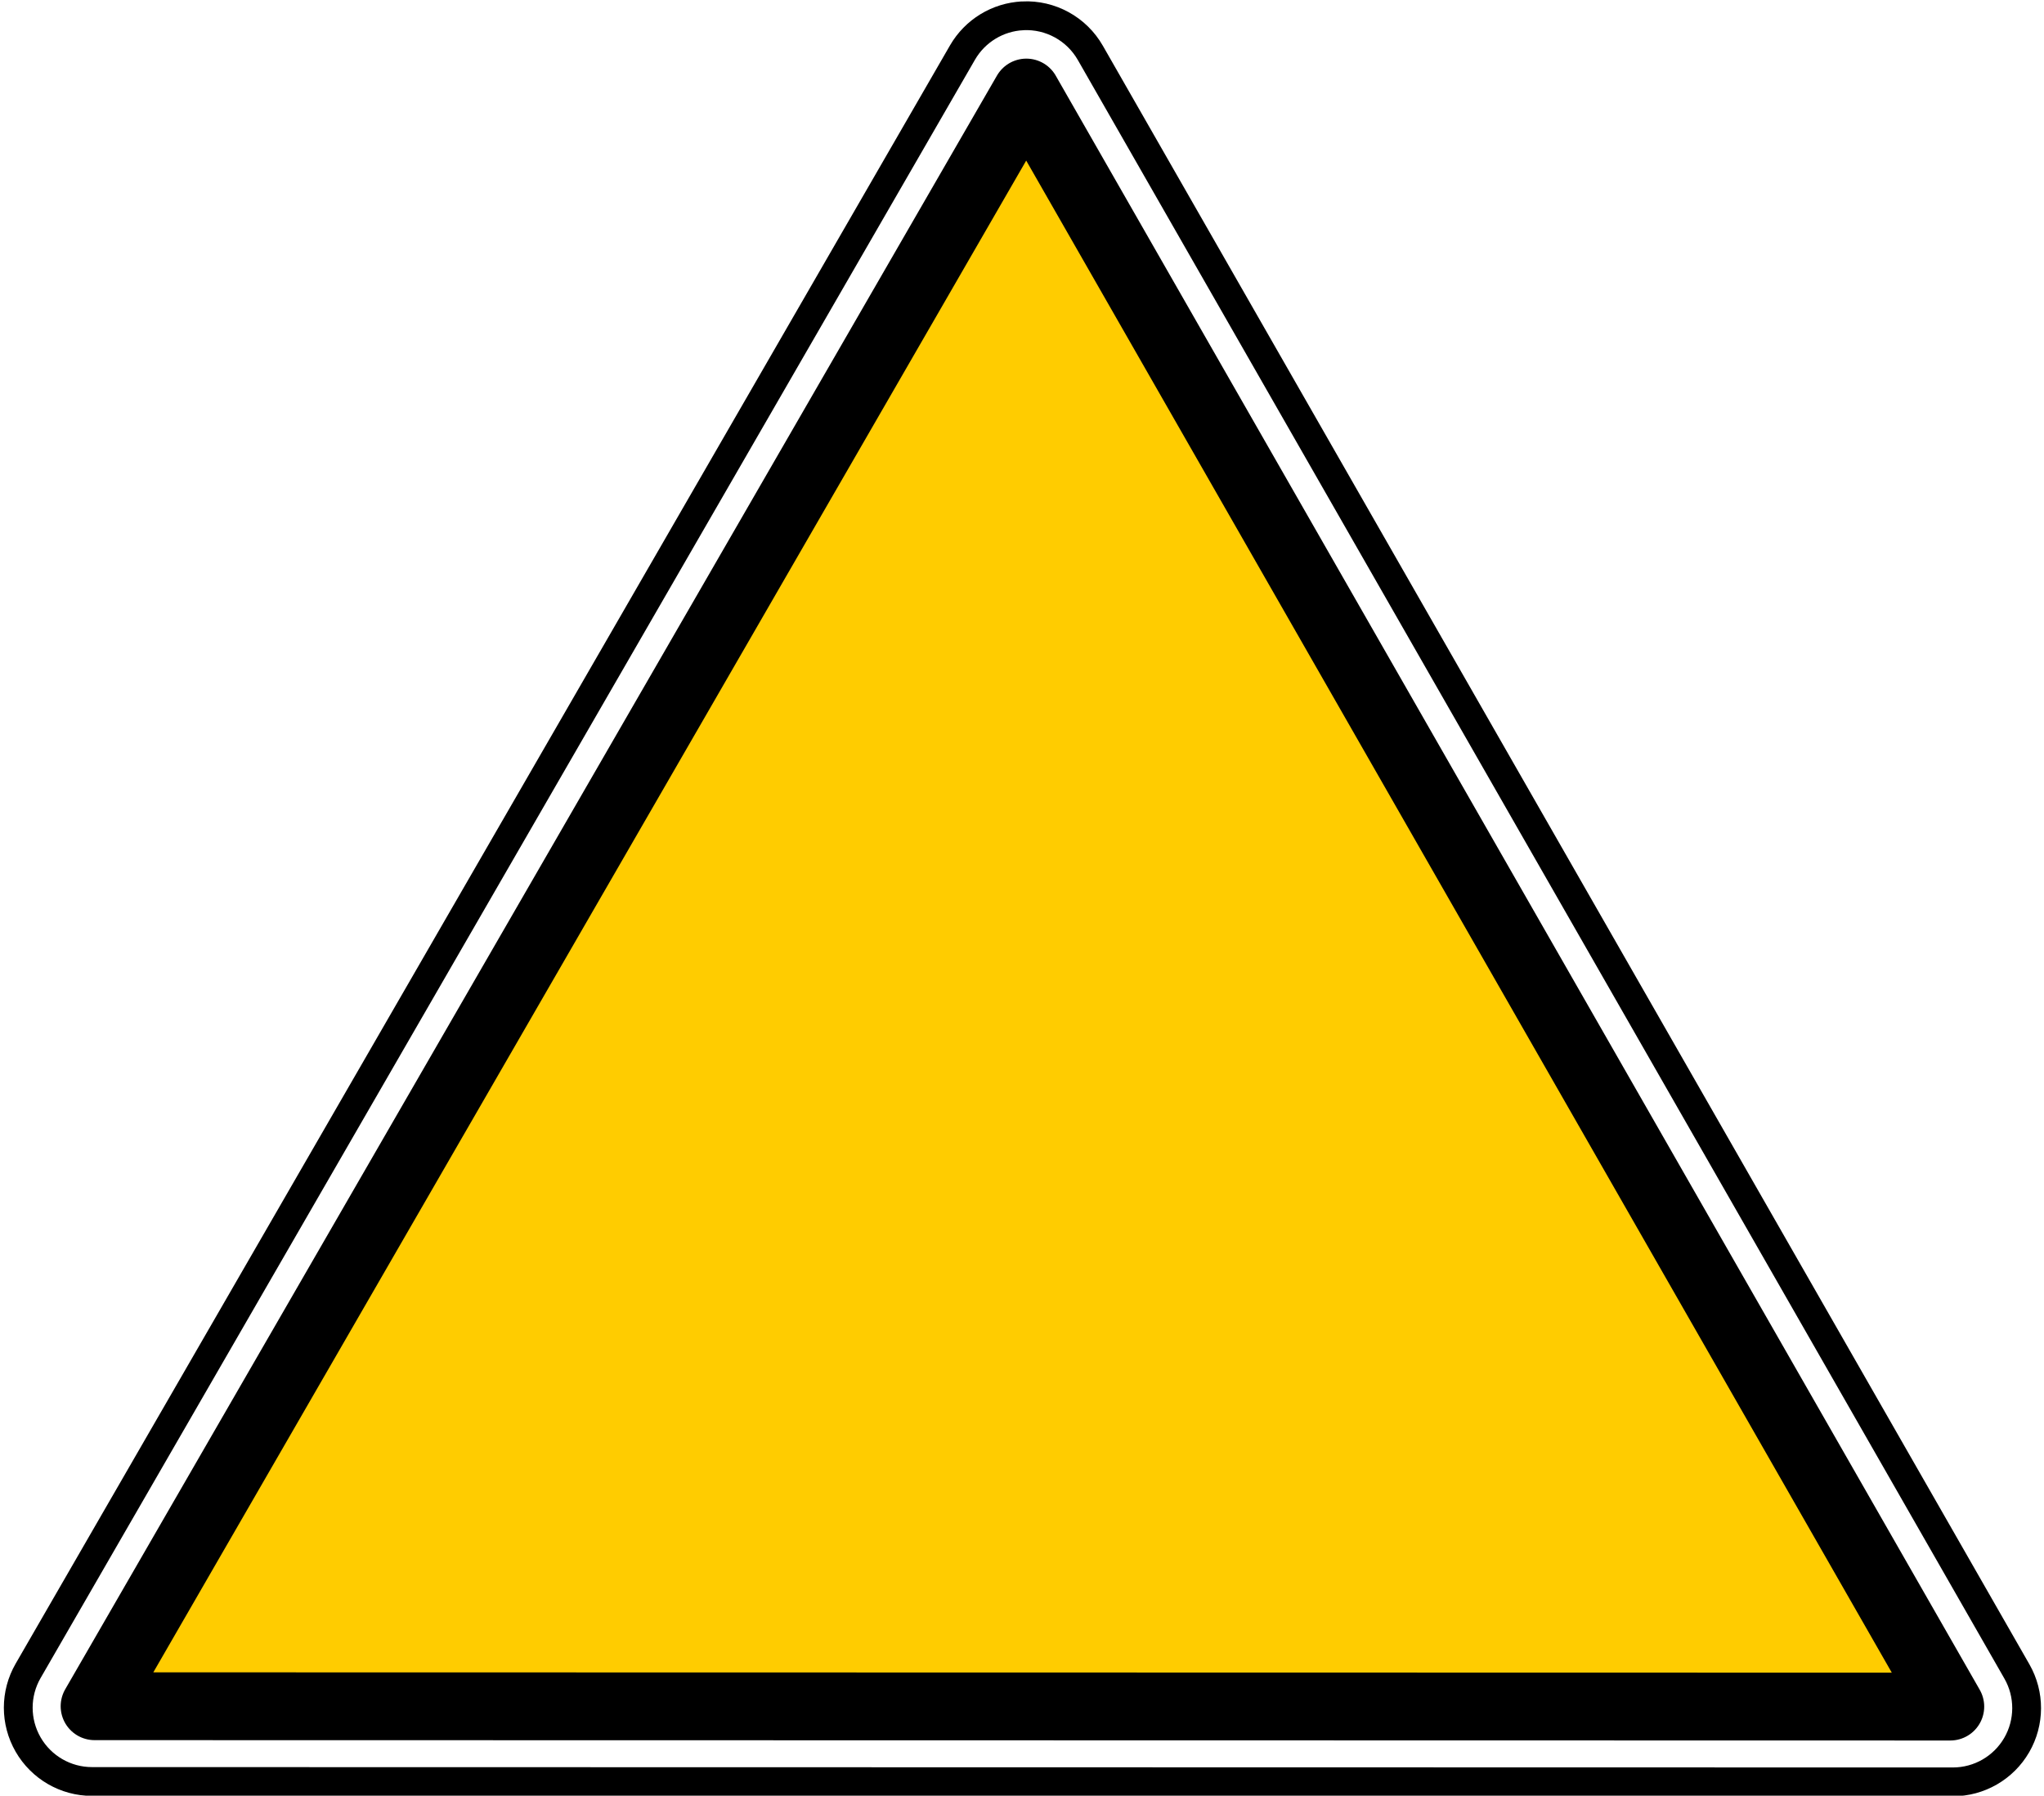
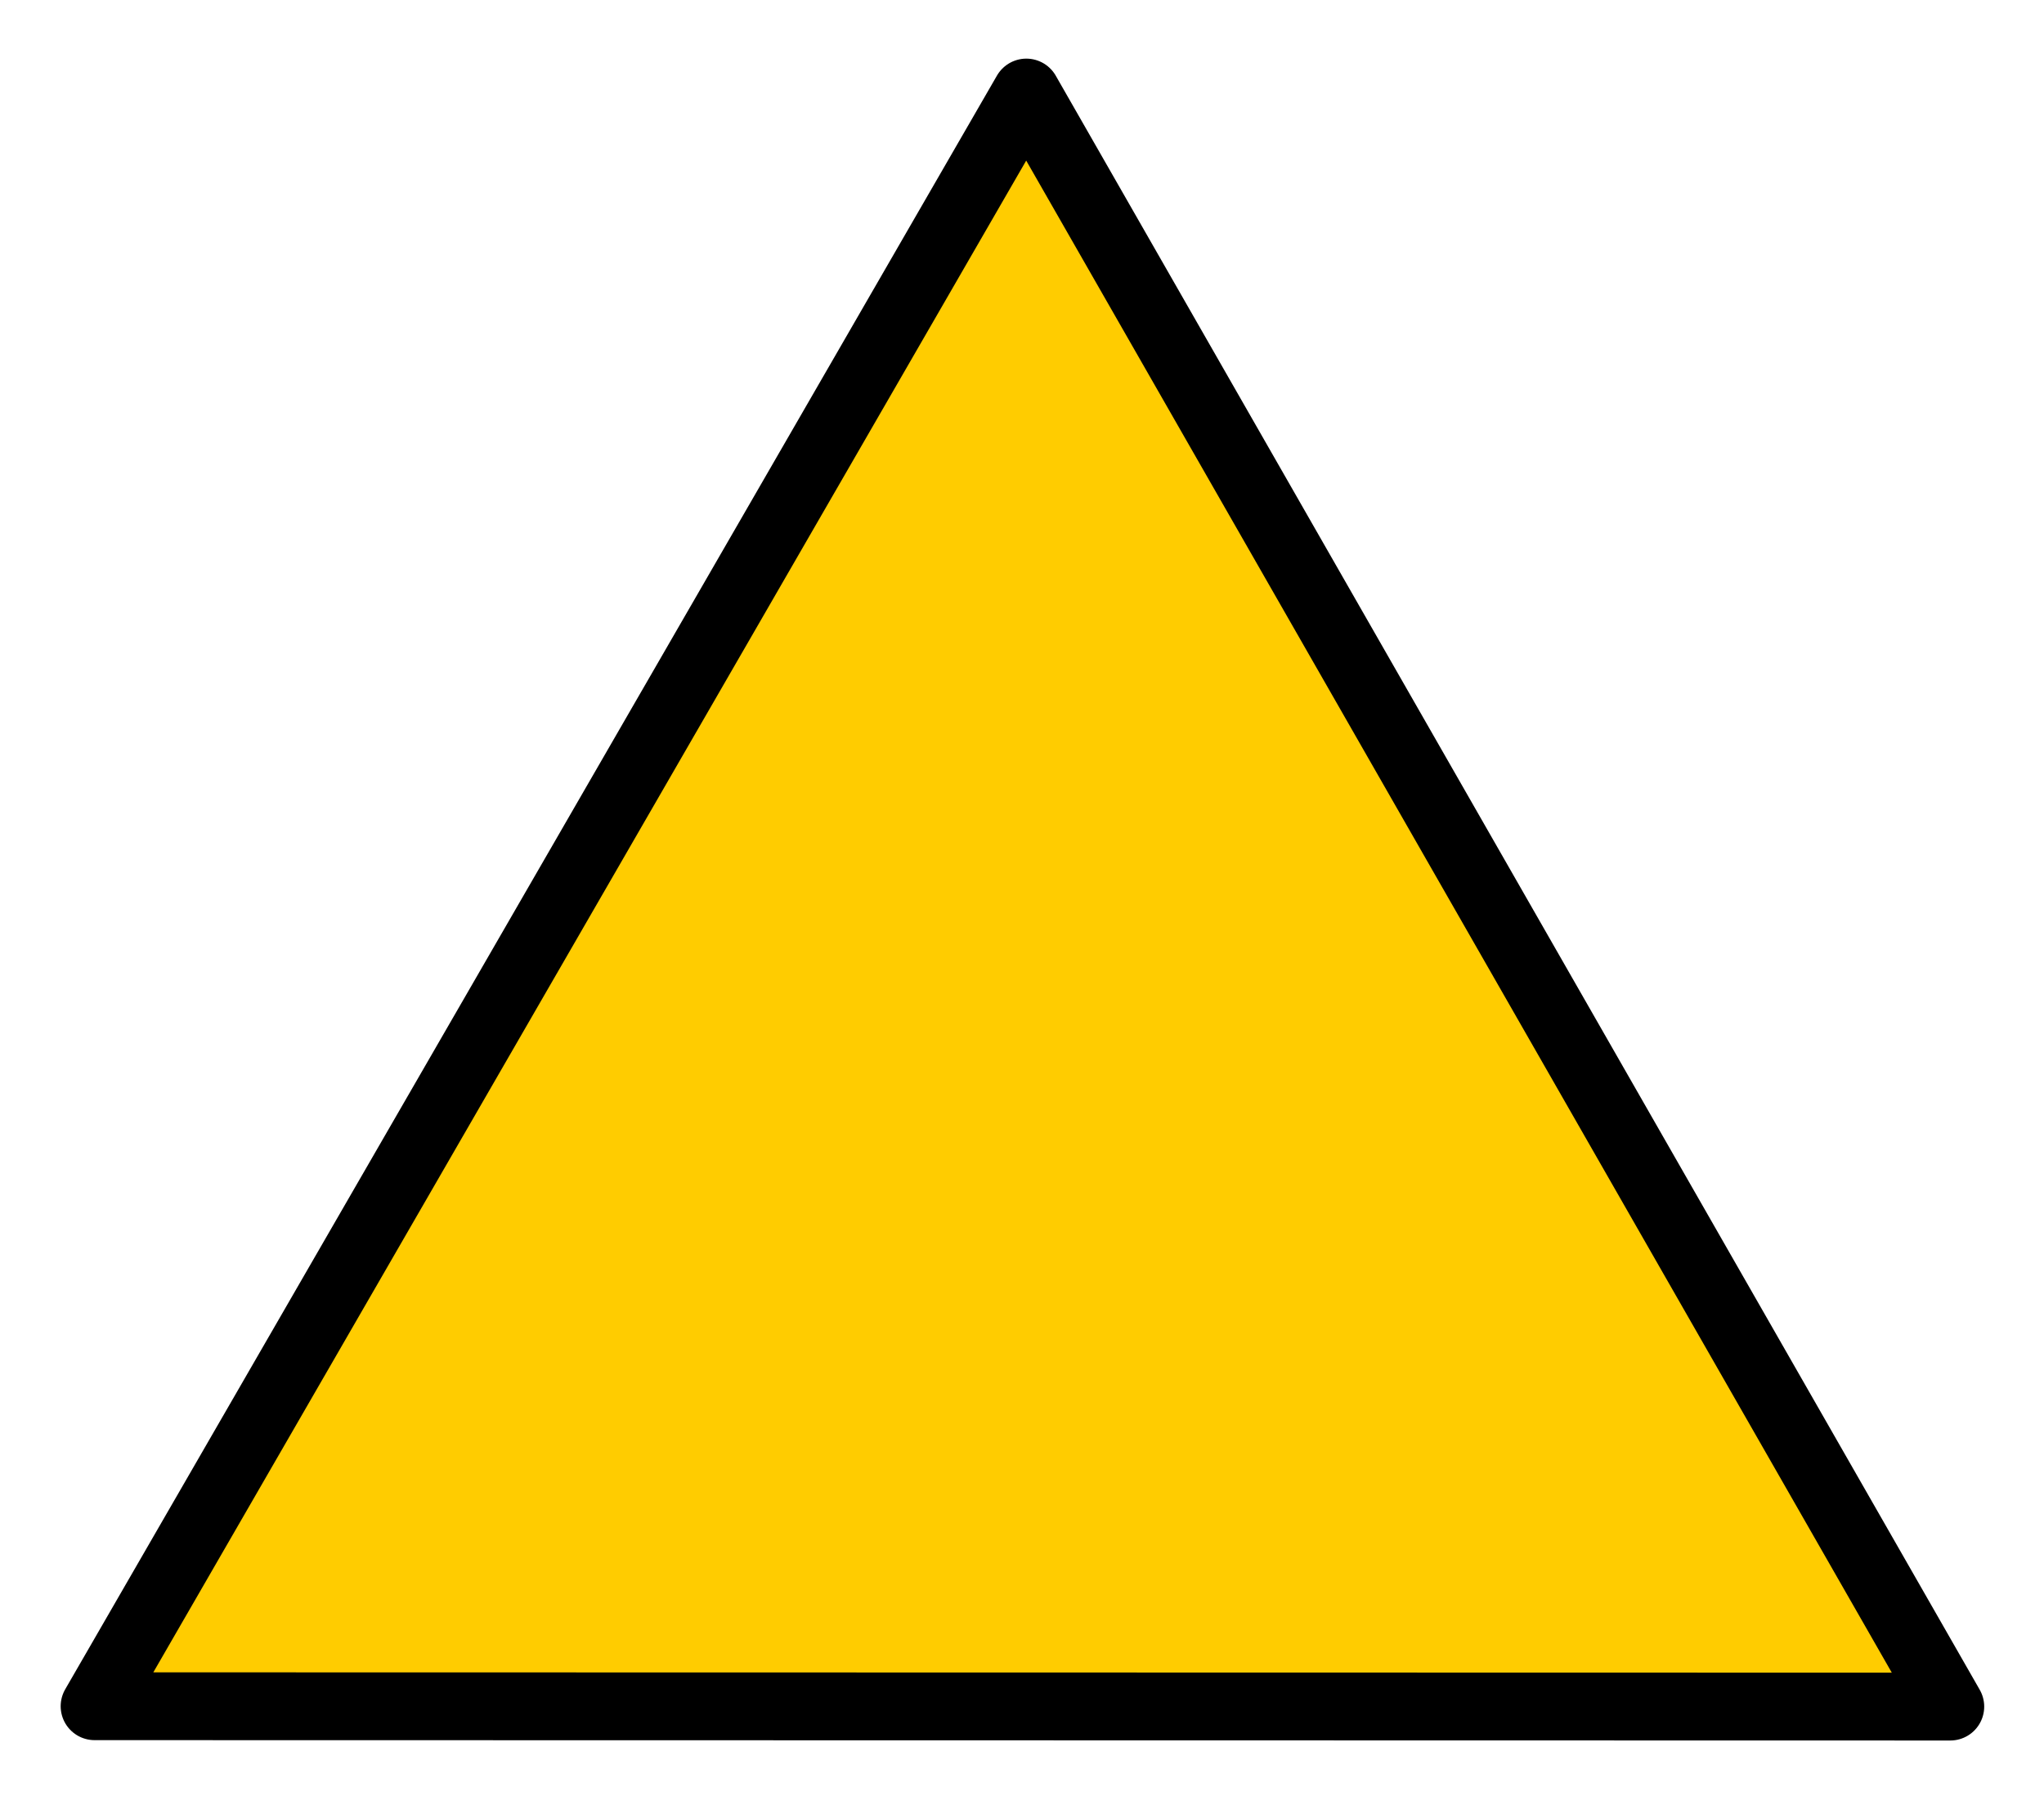
<svg xmlns="http://www.w3.org/2000/svg" height="629.2" preserveAspectRatio="xMidYMid meet" version="1.0" viewBox="10.0 64.6 716.1 629.2" width="716.1" zoomAndPan="magnify">
-   <path d="m291.34-65.688c-10.868 0.534-20.712 6.547-26.156 15.969l-405.62 702.62c-5.726 9.911-5.721 22.117 0 32.031s16.273 16.028 27.719 16.031l807.88 0.156c11.419-0.006 21.96-6.09 27.688-15.969s5.762-22.056 0.094-31.969l-402.25-702.78c-5.982-10.459-17.309-16.677-29.344-16.094z" fill="none" stroke="#000" stroke-linecap="round" stroke-width="12.5" transform="translate(133.19 123.15) scale(.807)" />
  <g id="change1_1">
-     <path d="m292.91-32.375c-134.83 233.55-269.67 467.1-404.5 700.66l805.62 0.156-401.12-700.81z" fill="#fc0" fill-rule="evenodd" stroke="#000" stroke-linecap="round" stroke-linejoin="round" stroke-width="29.444" transform="translate(133.19 123.15) scale(.807)" />
+     <path d="m292.91-32.375c-134.83 233.55-269.67 467.1-404.5 700.66l805.62 0.156-401.12-700.81" fill="#fc0" fill-rule="evenodd" stroke="#000" stroke-linecap="round" stroke-linejoin="round" stroke-width="29.444" transform="translate(133.19 123.15) scale(.807)" />
  </g>
</svg>